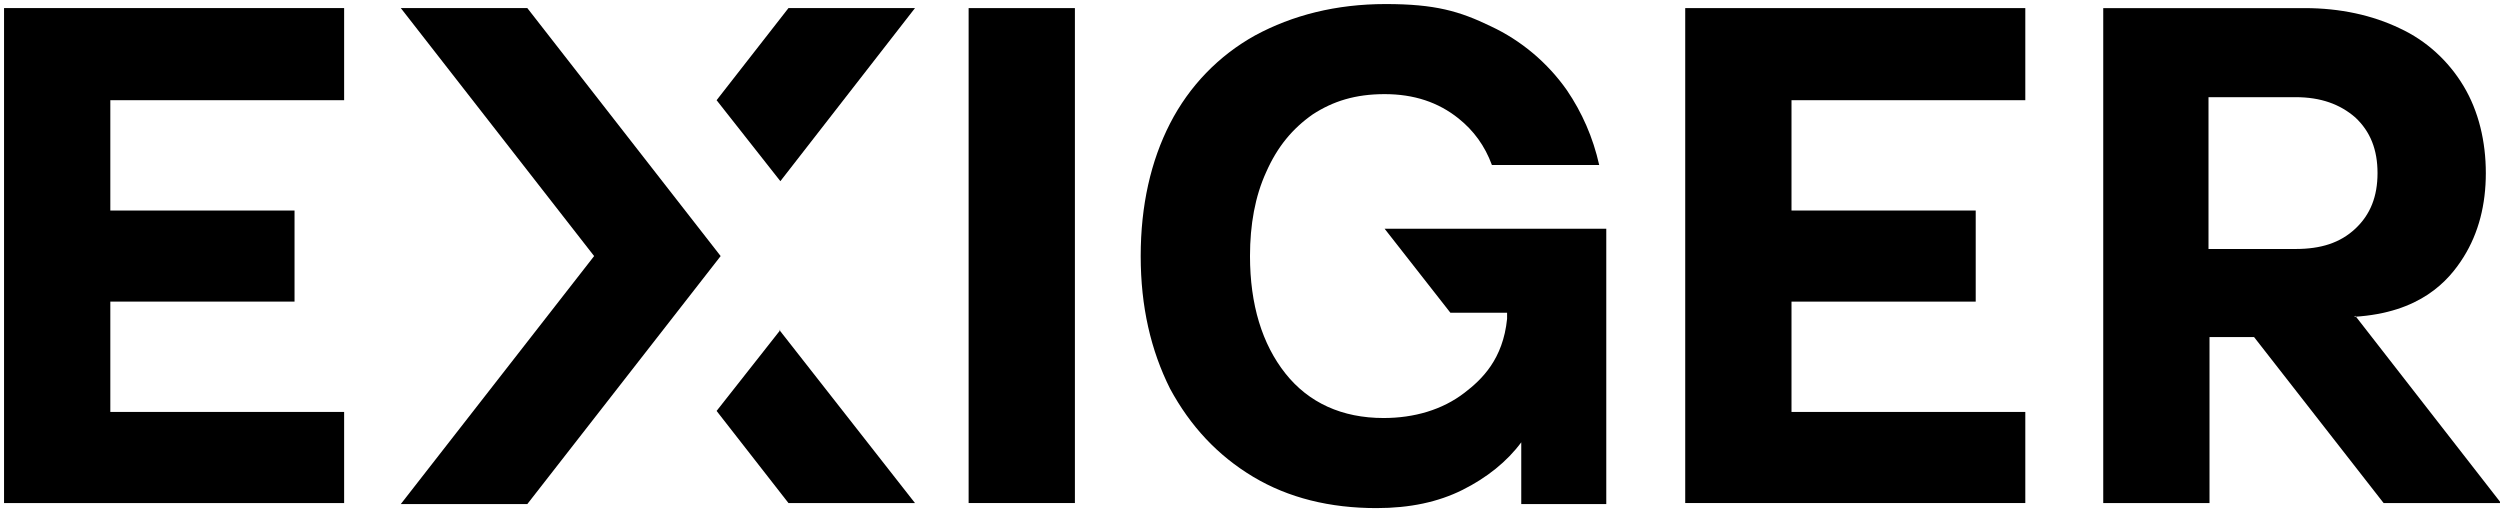
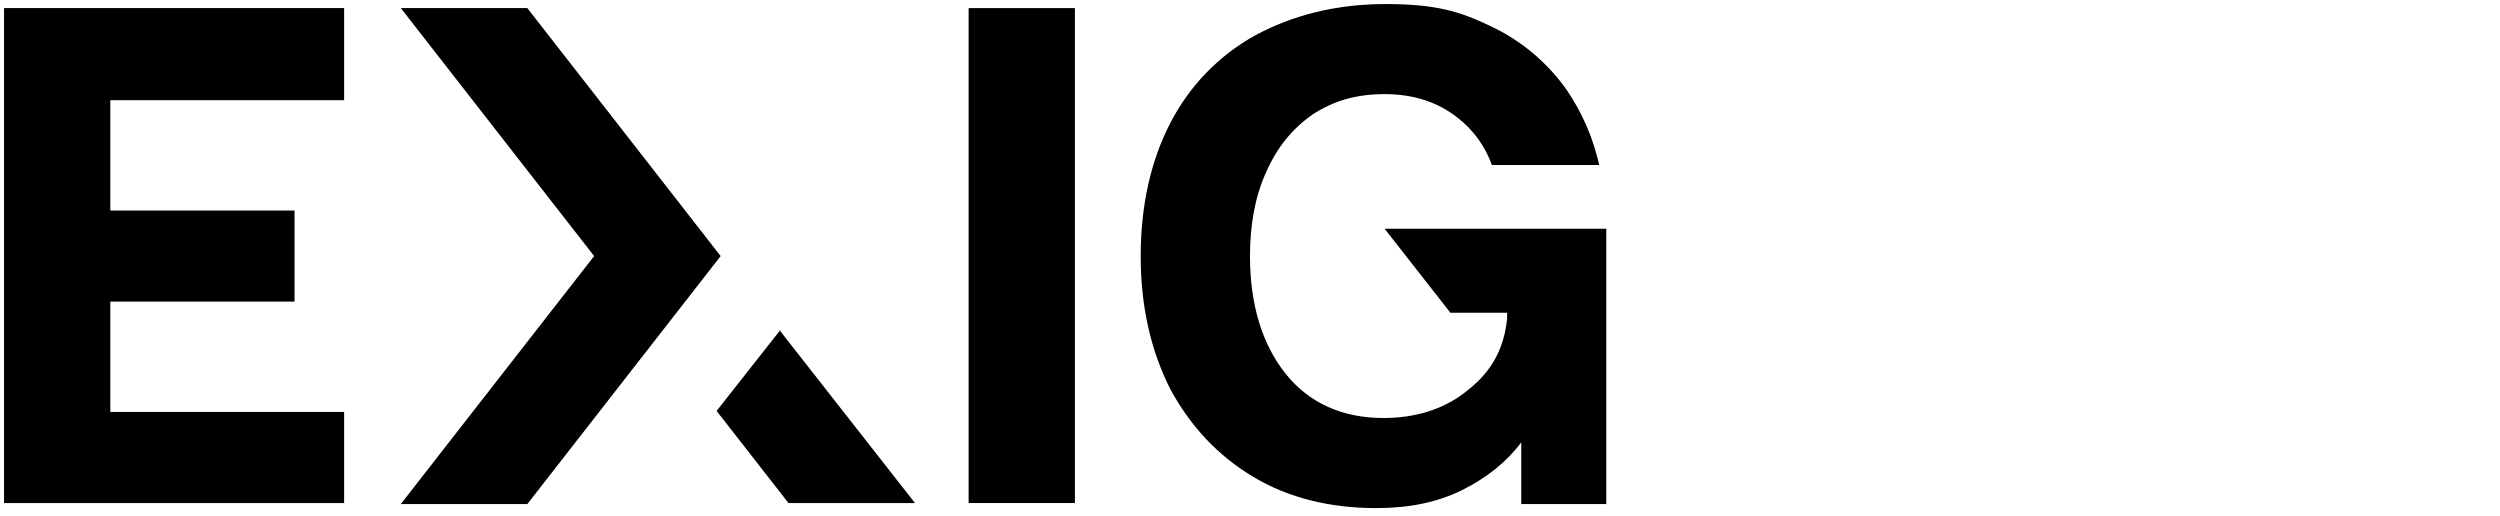
<svg xmlns="http://www.w3.org/2000/svg" id="Layer_1" data-name="Layer 1" viewBox="0 0 247 51">
  <defs>
    <style>      .cls-1 {        fill-rule: evenodd;      }      .cls-1, .cls-2 {        fill: #000;        stroke-width: 0px;      }    </style>
  </defs>
  <path class="cls-2" d="M149,30.9h-5.7l-6.5-8.3h21.9v27.2h-8.4v-6.1c-1.4,1.9-3.4,3.5-5.8,4.7-2.4,1.2-5.2,1.8-8.5,1.8-4.6,0-8.7-1-12.2-3.1-3.5-2.1-6.2-5-8.2-8.7-1.9-3.8-2.9-8.1-2.9-13.1s1-9.4,2.9-13.1c1.9-3.7,4.8-6.7,8.4-8.7,3.7-2,8-3.1,12.9-3.1s7.3.7,10.4,2.2c3,1.4,5.6,3.6,7.5,6.3,1.5,2.2,2.6,4.7,3.2,7.4h-10.6c-.7-1.9-1.8-3.4-3.3-4.6-2-1.6-4.4-2.4-7.3-2.4s-5.1.7-7.1,2c-2,1.4-3.5,3.2-4.6,5.7-1.1,2.4-1.6,5.2-1.6,8.3,0,4.8,1.2,8.7,3.5,11.6,2.3,2.9,5.6,4.4,9.7,4.4,3,0,5.8-.8,8-2.5,1.7-1.3,3.8-3.3,4.2-7.3v-.6Z" />
-   <path class="cls-2" d="M166.5.8v48.9h33.6v-9h-23.1v-10.9h18.2v-9h-18.2v-10.9h23.1V.8h-33.6Z" />
-   <path class="cls-1" d="M232.6,31.3c6.5-.4,9.3-3.5,10.8-5.9,1.5-2.4,2.2-5.2,2.2-8.3s-.7-6.1-2.2-8.6c-1.5-2.5-3.7-4.5-6.3-5.7-2.7-1.3-5.9-2-9.4-2h-19.9v48.9h10.5v-16.4h4.4l12.8,16.4h11.6l-14.4-18.5ZM218.2,24.6v-15h8.6c2.5,0,4.4.7,5.9,2,1.5,1.4,2.2,3.2,2.2,5.5s-.7,4.1-2.2,5.5c-1.5,1.4-3.4,2-5.9,2h-8.6Z" />
  <path class="cls-2" d="M95.7.8h10.5v48.9h-10.5V.8Z" />
  <path class="cls-2" d="M.4.8v48.9h33.6v-9H10.9v-10.9h18.2v-9H10.9v-10.9h23.1V.8H.4Z" />
-   <path class="cls-2" d="M77.9.8l-7.1,9.1,6.3,8h0S90.4.8,90.4.8h-12.5Z" />
  <path class="cls-2" d="M39.6,49.8l19.1-24.5L39.6.8h12.5l19.1,24.5-19.1,24.5h-12.5Z" />
  <path class="cls-2" d="M77,32.6l13.4,17.1h-12.5l-7.1-9.1,6.3-8Z" />
</svg>